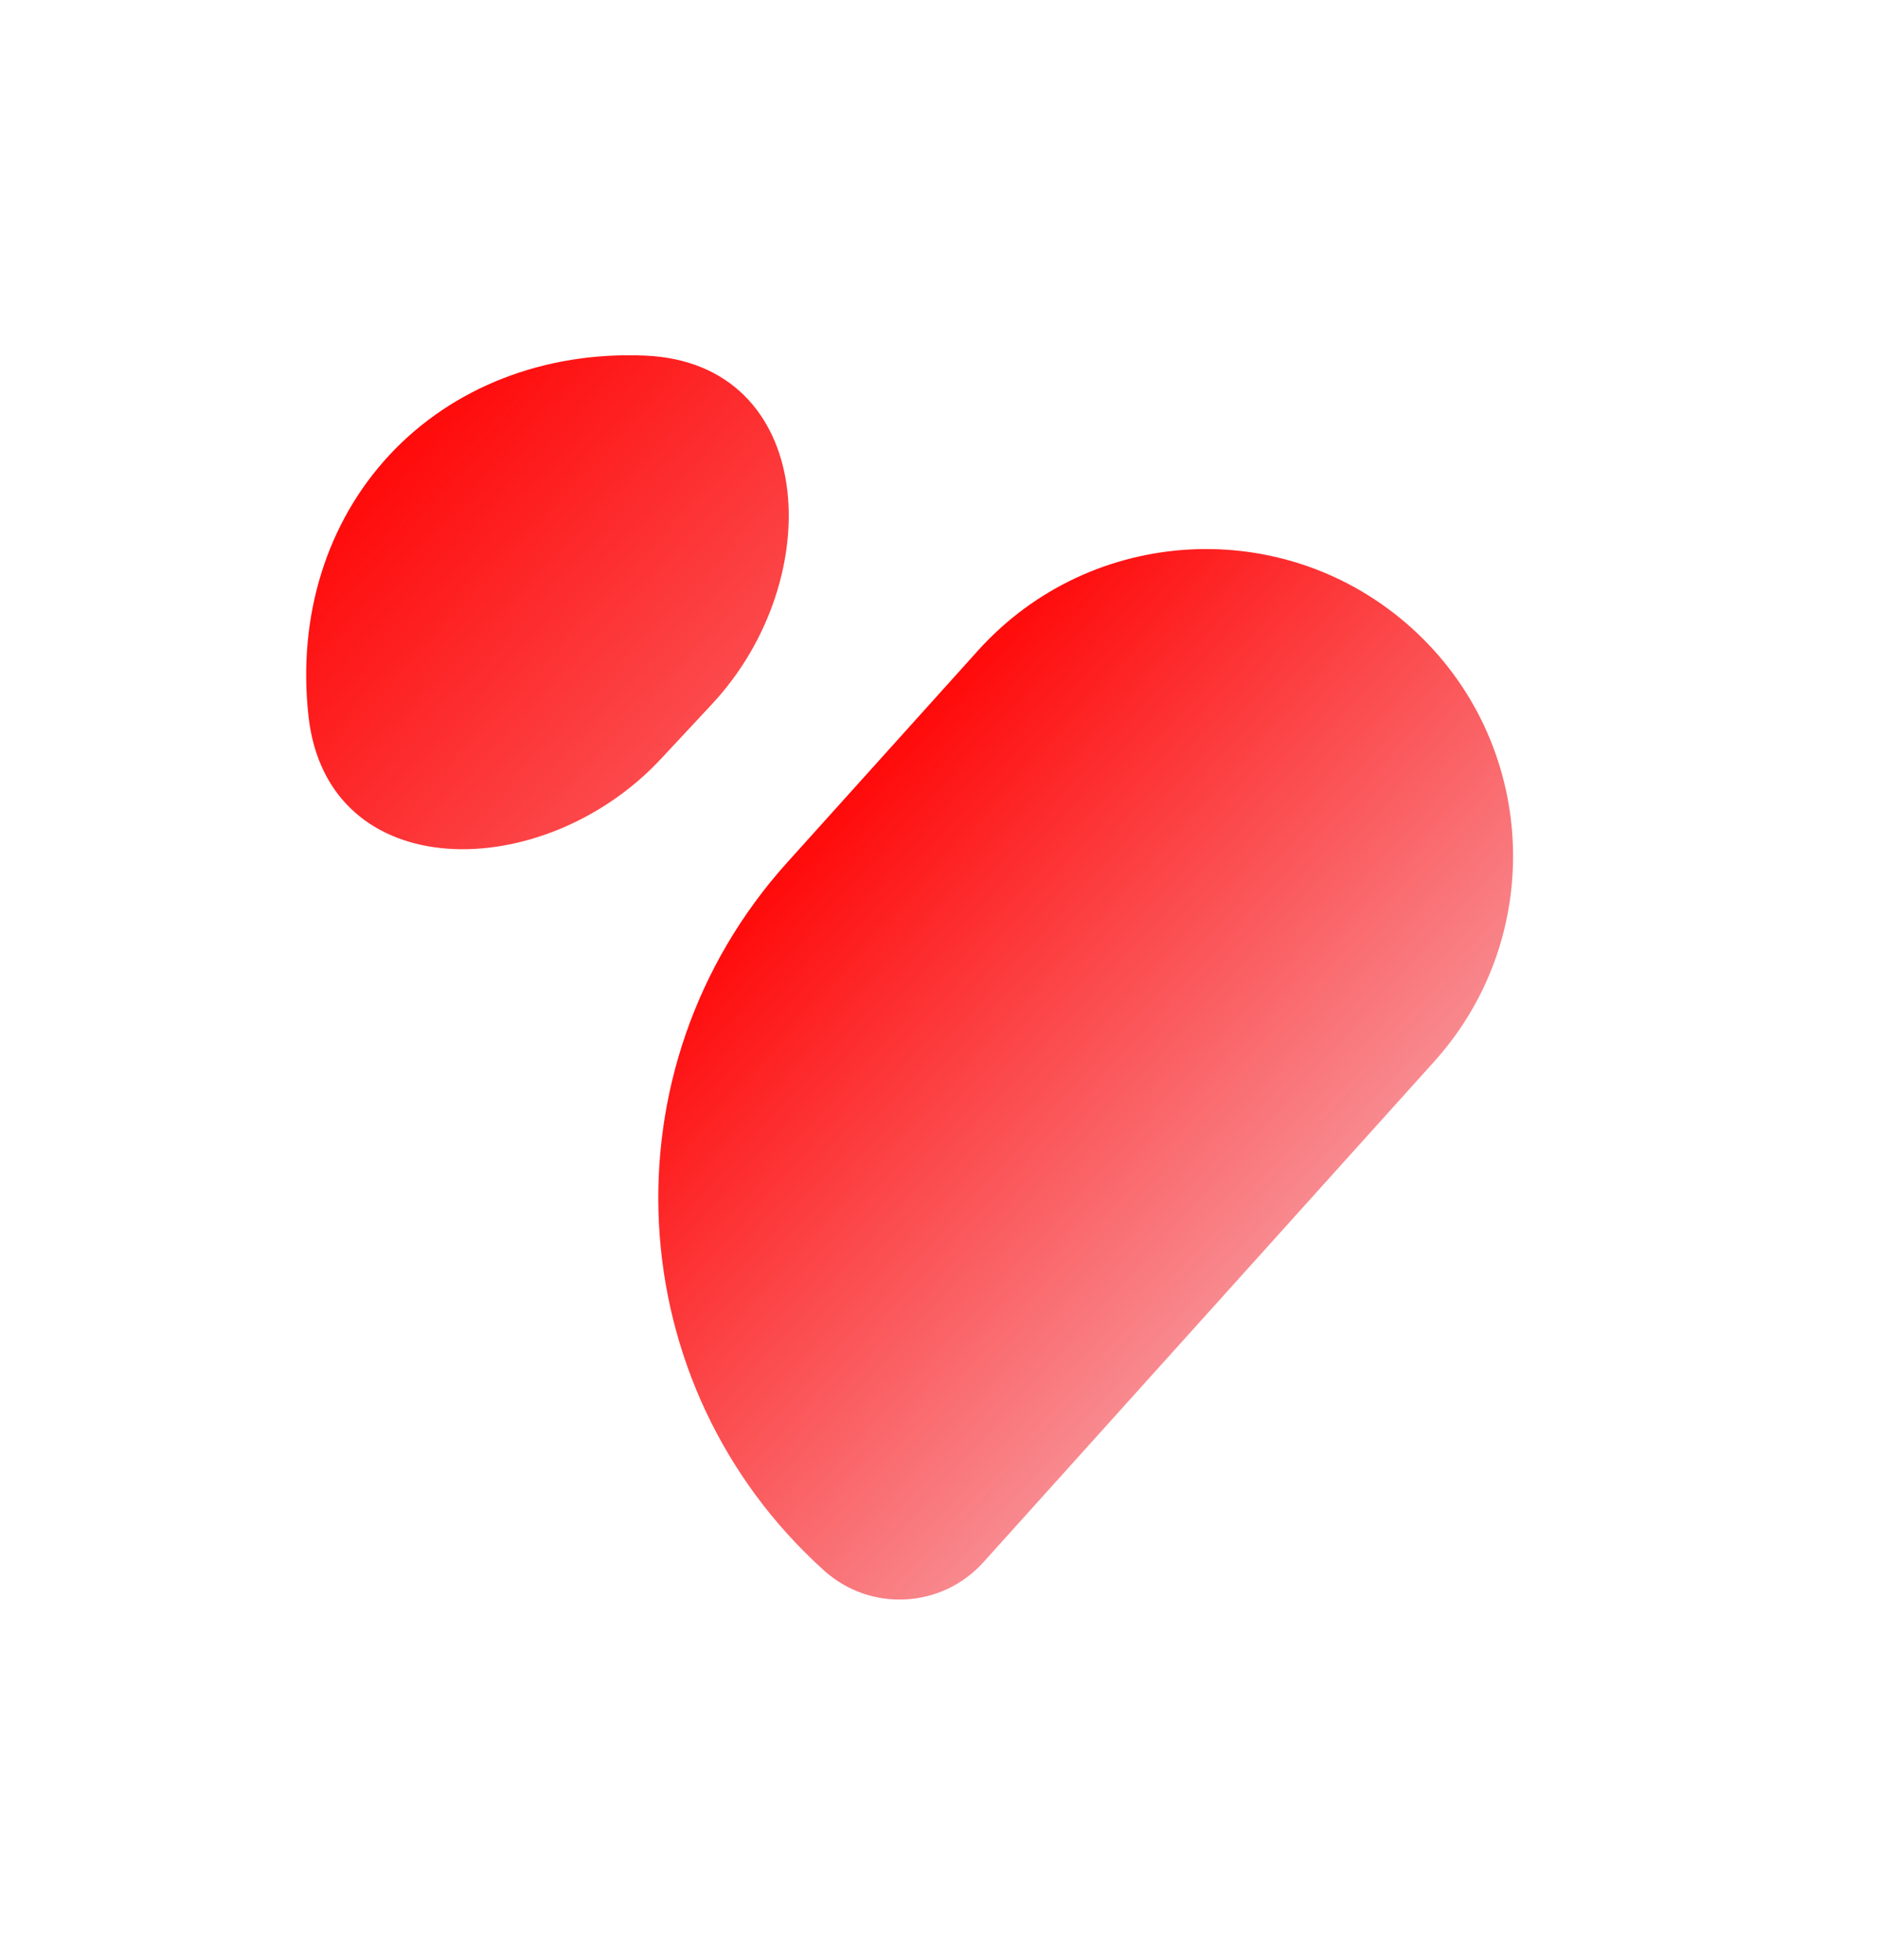
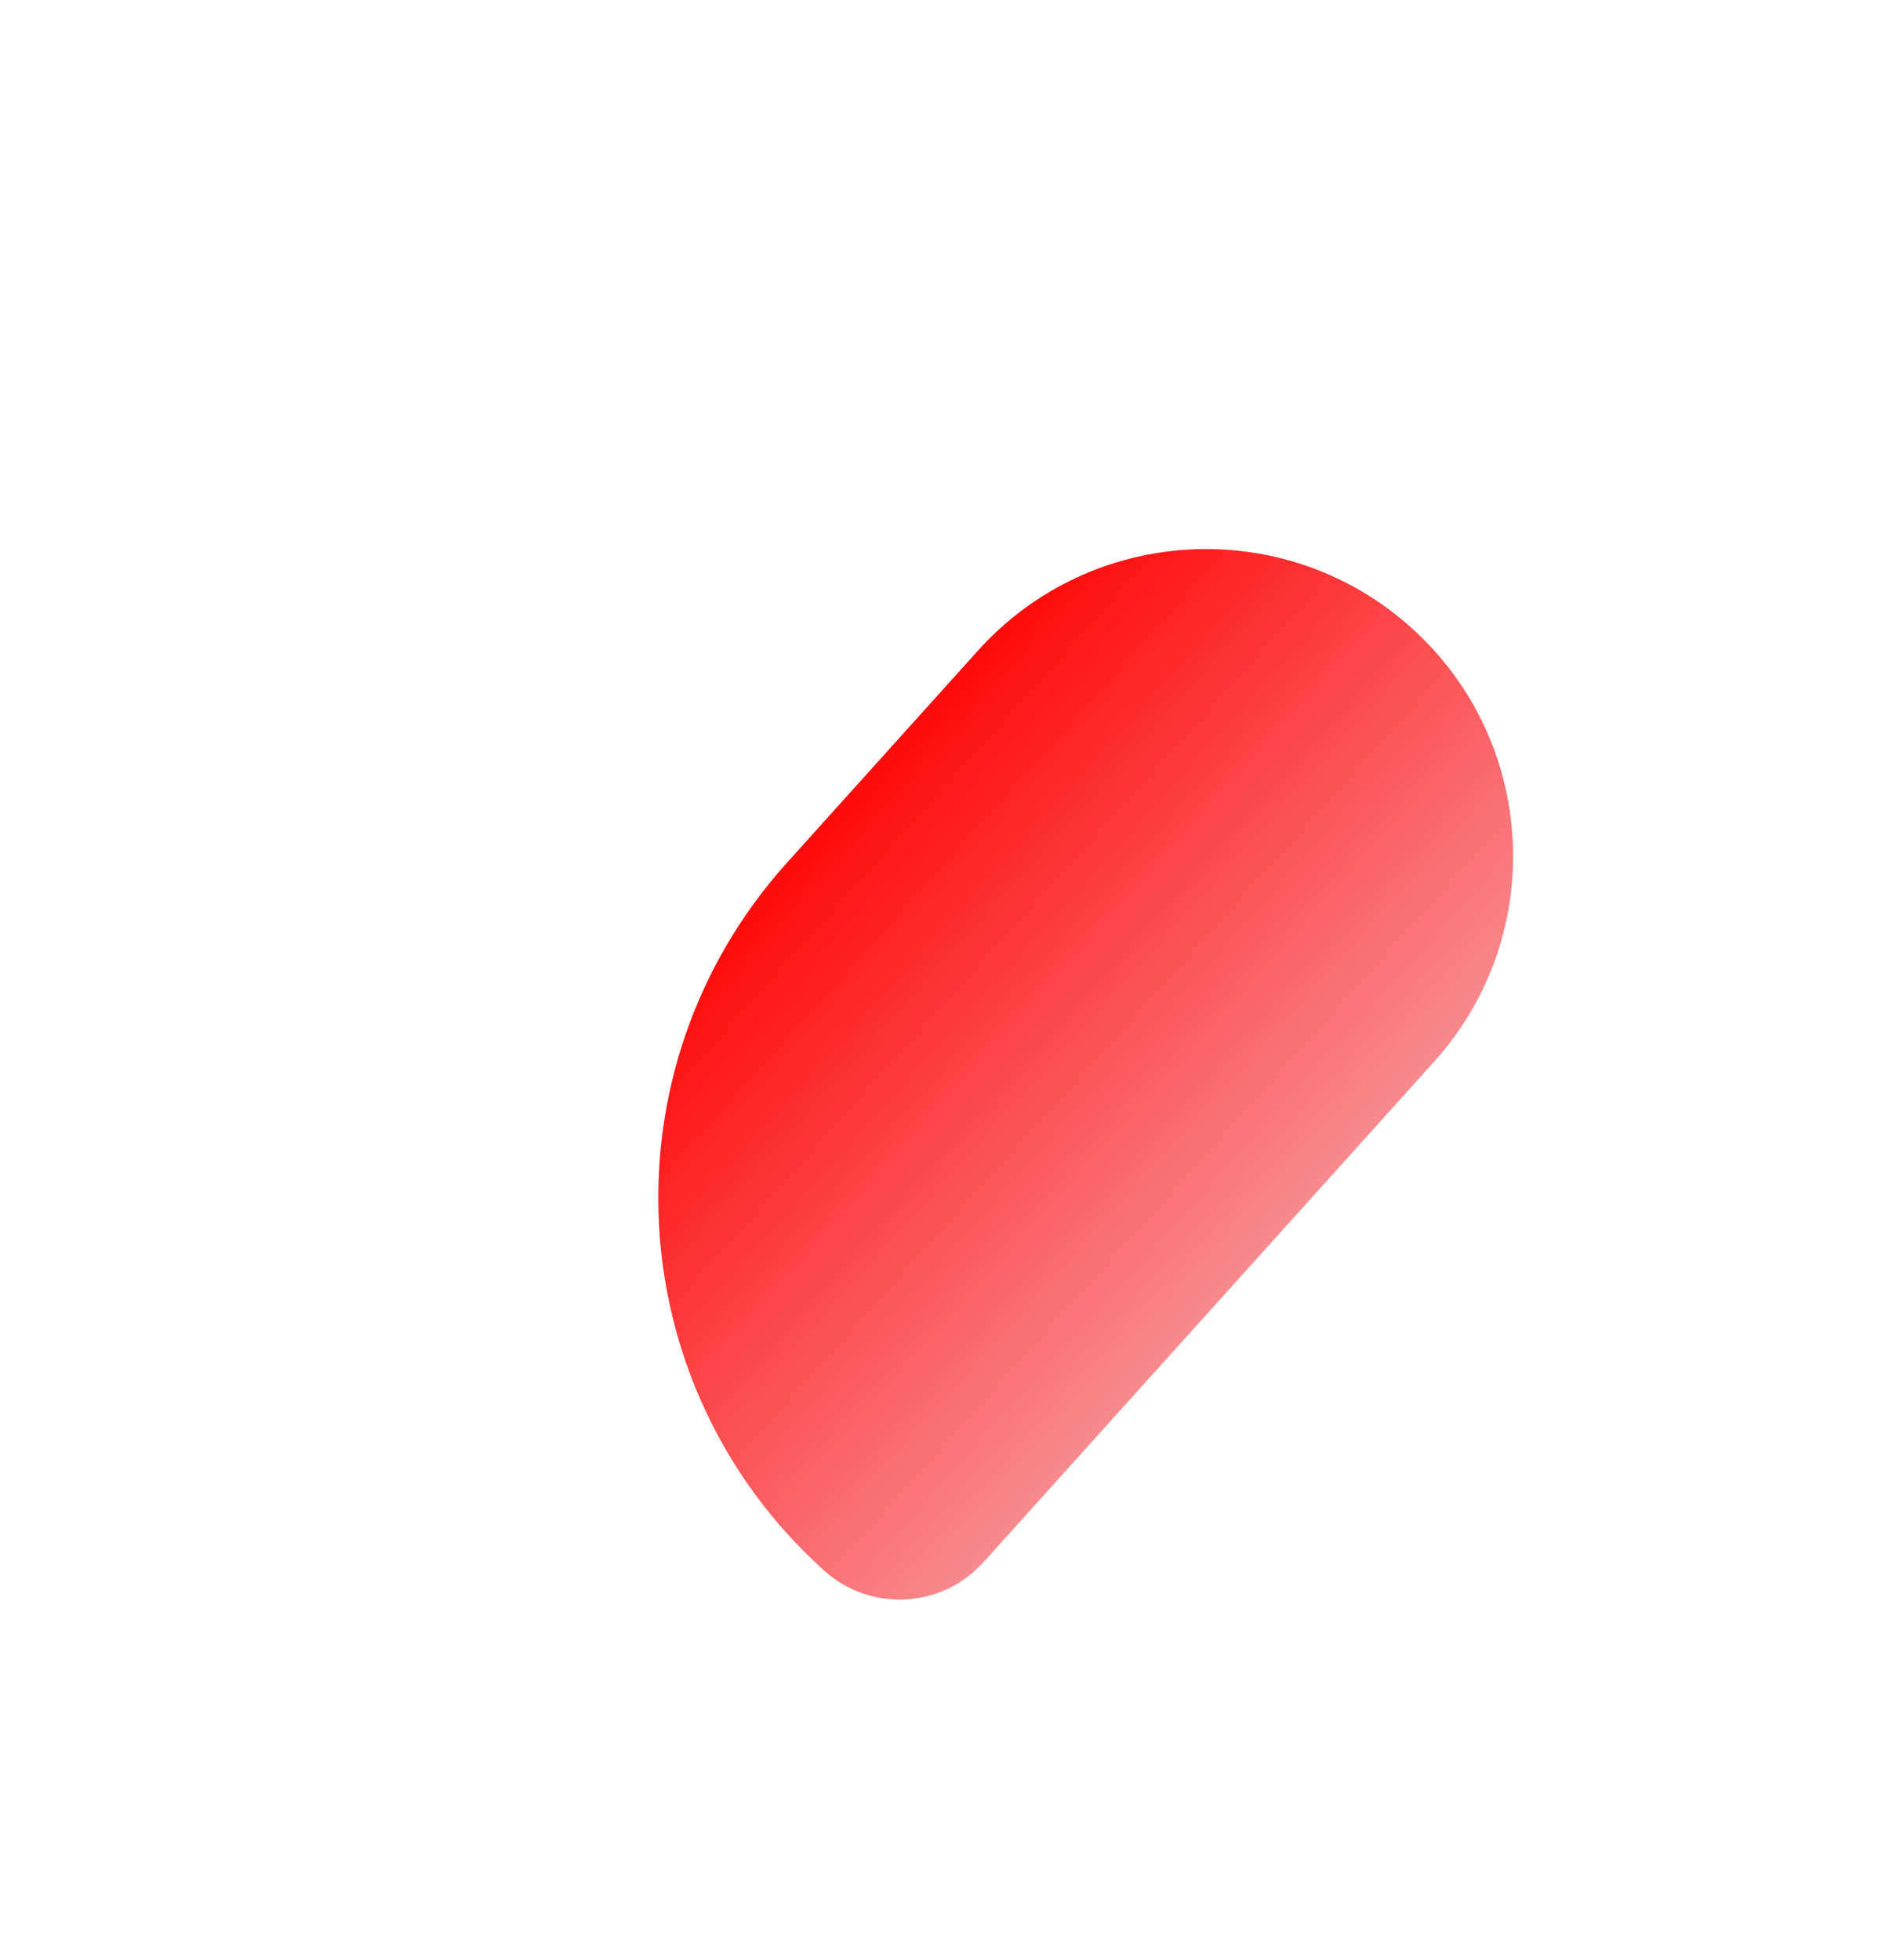
<svg xmlns="http://www.w3.org/2000/svg" width="92" height="96" viewBox="0 0 92 96" fill="none">
  <rect y="0.485" width="86.83" height="86.83" rx="21.45" fill="white" />
-   <path d="M34.884 34.486C40.622 28.334 39.987 17.761 31.582 17.418V17.418C26.671 17.217 22.177 18.965 19.088 22.278C16 25.59 14.569 30.195 15.112 35.08V35.08C16.04 43.441 26.632 43.336 32.369 37.183L33.627 35.835L34.884 34.486Z" fill="url(#paint0_linear_5425_3240)" />
  <g filter="url(#filter0_d_5425_3240)">
    <path d="M40.373 68.356C30.295 59.282 29.481 43.756 38.555 33.678L47.907 23.292C53.465 17.119 62.975 16.621 69.147 22.179V22.179C75.32 27.737 75.818 37.246 70.26 43.419L48.175 67.947C46.133 70.215 42.64 70.398 40.373 68.356V68.356Z" fill="url(#paint1_linear_5425_3240)" />
  </g>
  <defs>
    <filter id="filter0_d_5425_3240" x="15.088" y="9.735" width="76.196" height="85.78" filterUnits="userSpaceOnUse" color-interpolation-filters="sRGB">
      <feFlood flood-opacity="0" result="BackgroundImageFix" />
      <feColorMatrix in="SourceAlpha" type="matrix" values="0 0 0 0 0 0 0 0 0 0 0 0 0 0 0 0 0 0 127 0" result="hardAlpha" />
      <feMorphology radius="8.58" operator="dilate" in="SourceAlpha" result="effect1_dropShadow_5425_3240" />
      <feOffset dy="8.58" />
      <feGaussianBlur stdDeviation="4.29" />
      <feComposite in2="hardAlpha" operator="out" />
      <feColorMatrix type="matrix" values="0 0 0 0 1 0 0 0 0 1 0 0 0 0 1 0 0 0 0.25 0" />
      <feBlend mode="normal" in2="BackgroundImageFix" result="effect1_dropShadow_5425_3240" />
      <feBlend mode="normal" in="SourceGraphic" in2="effect1_dropShadow_5425_3240" result="shape" />
    </filter>
    <linearGradient id="paint0_linear_5425_3240" x1="19.088" y1="22.278" x2="48.165" y2="49.392" gradientUnits="userSpaceOnUse">
      <stop stop-color="#FF0A0A" />
      <stop offset="1" stop-color="#F8898E" />
    </linearGradient>
    <linearGradient id="paint1_linear_5425_3240" x1="40.048" y1="32.02" x2="62.401" y2="52.148" gradientUnits="userSpaceOnUse">
      <stop stop-color="#FF0A0A" />
      <stop offset="1" stop-color="#F8898E" />
    </linearGradient>
  </defs>
</svg>